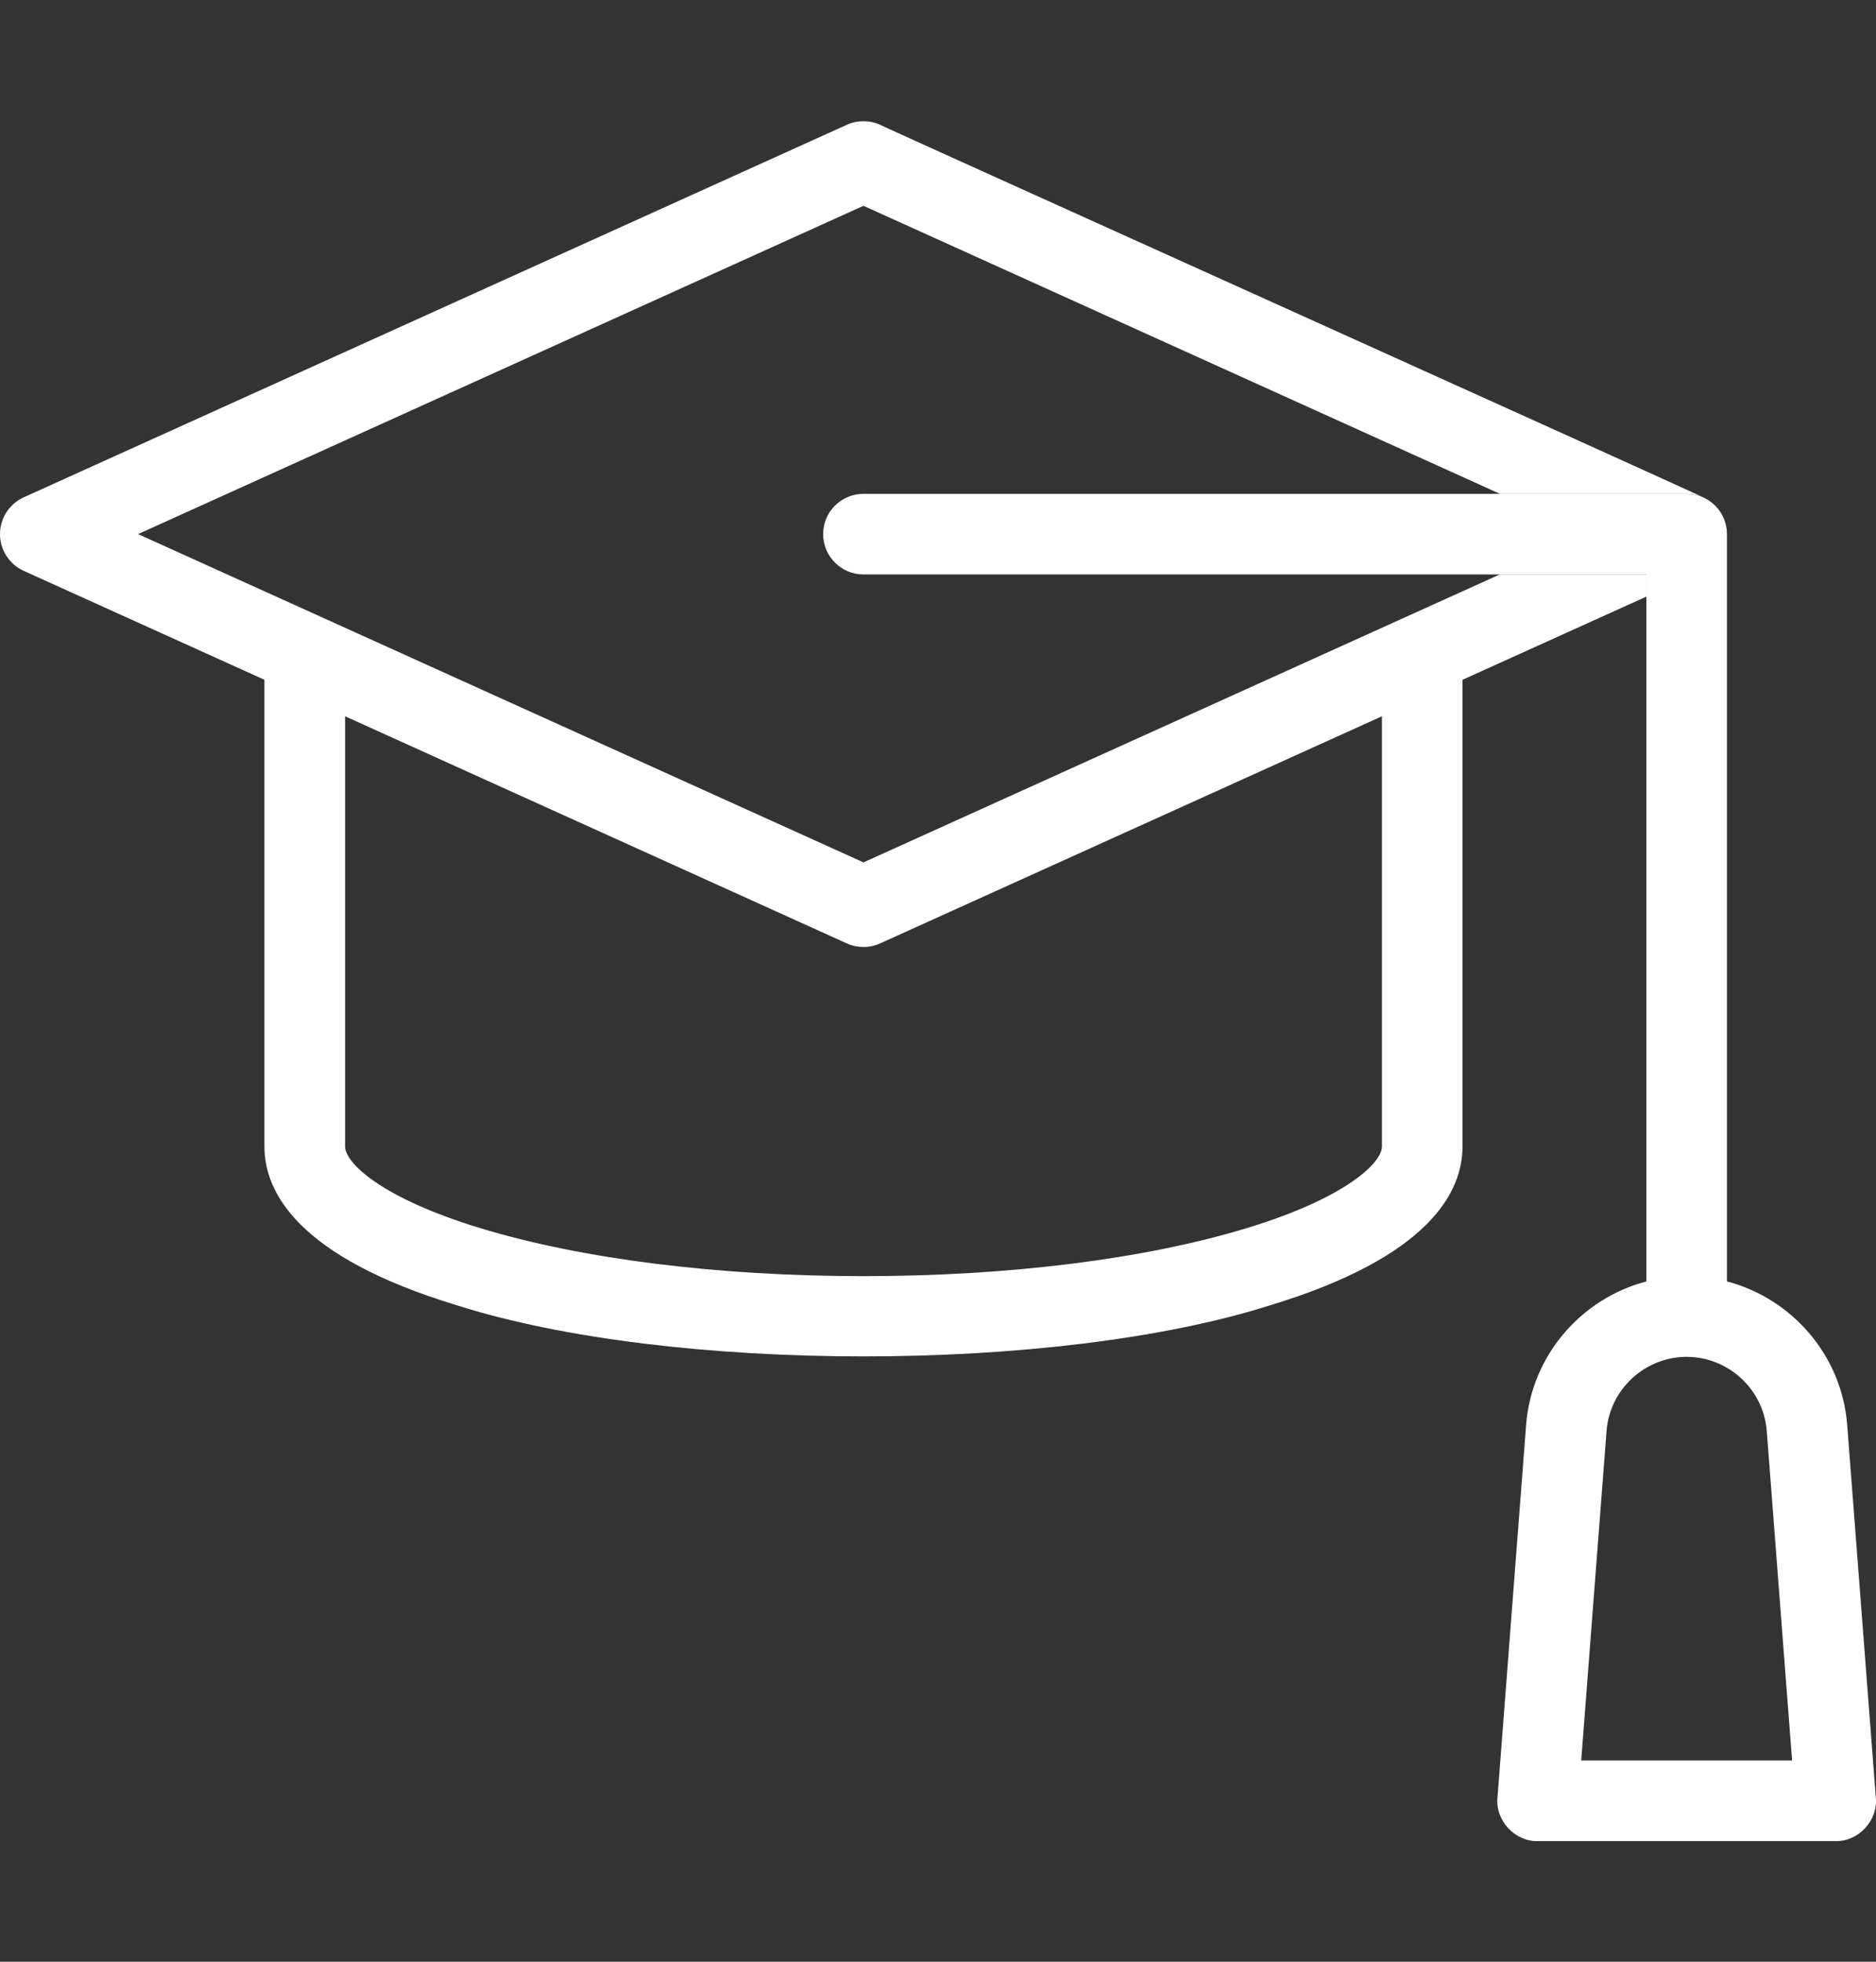
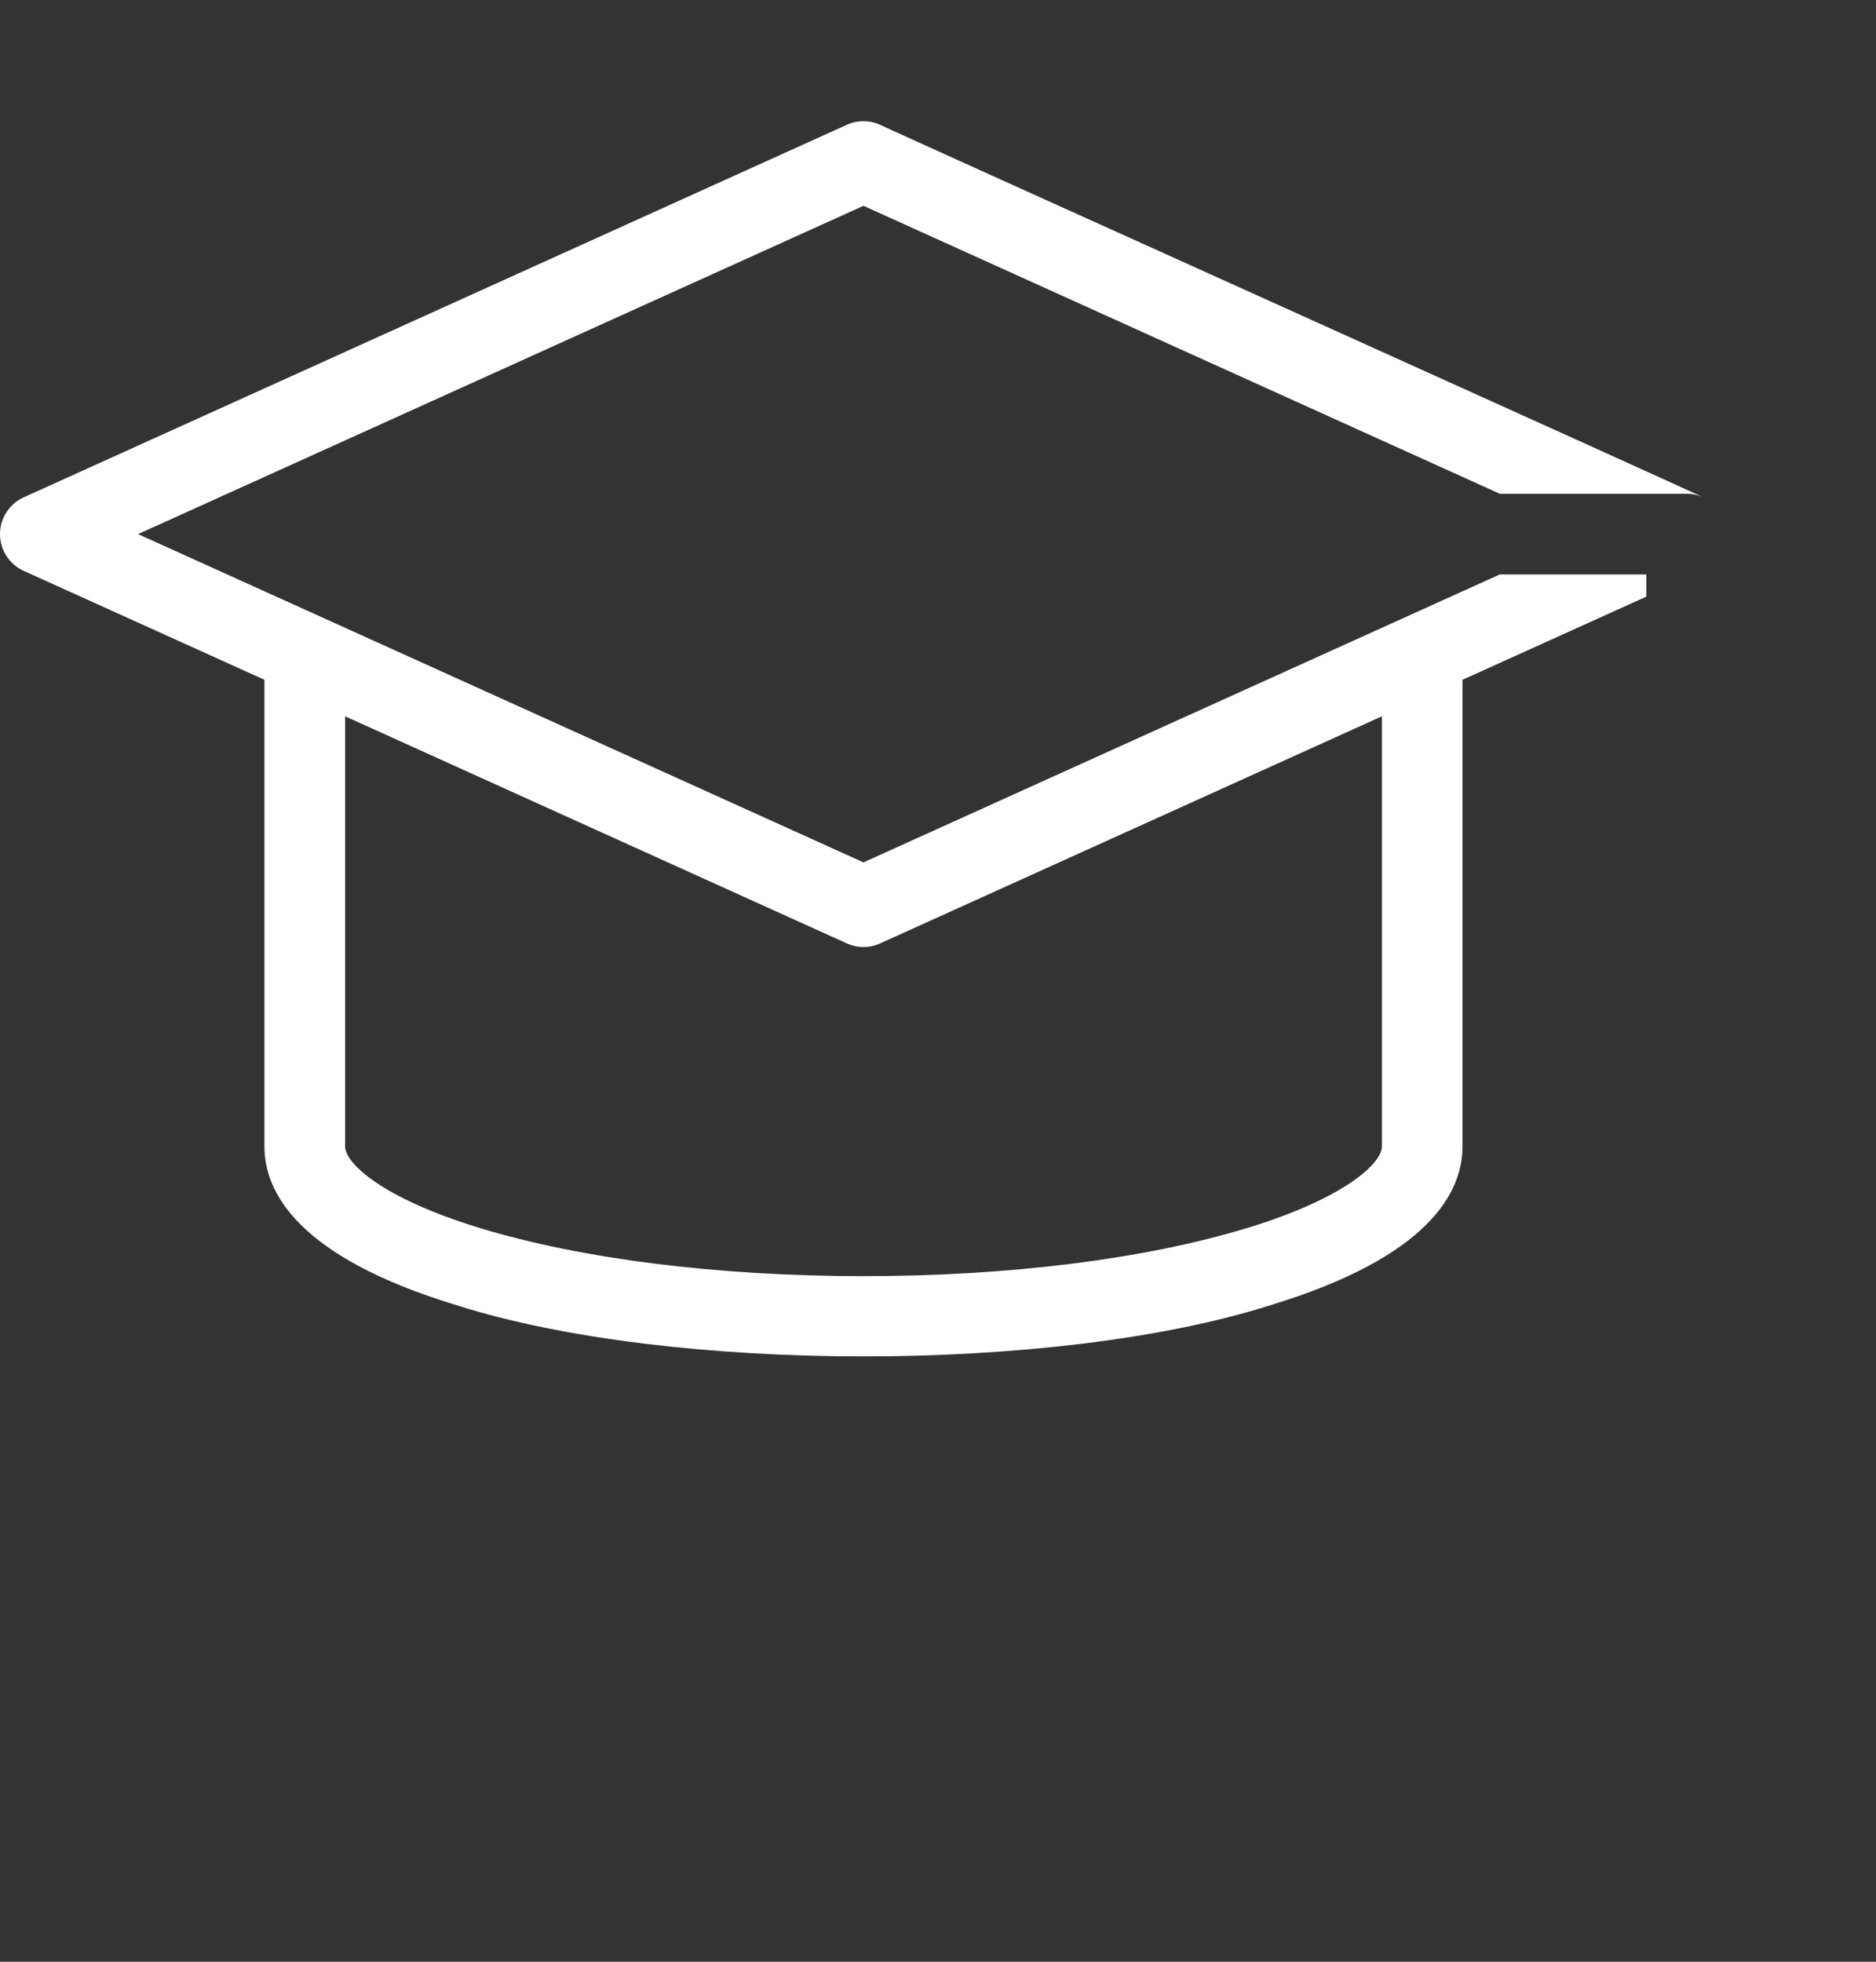
<svg xmlns="http://www.w3.org/2000/svg" width="22" height="23" viewBox="0 0 22 23" fill="none">
  <rect x="0" y="0" width="22" height="23" fill="#333333" stroke="none" />
  <g clip-path="url(#clip0_841_6065)">
-     <path d="M21.998 21.077L21.662 16.705C21.599 15.89 21.013 15.223 20.252 15.024V6.262C20.252 6.001 20.041 5.79 19.779 5.79H10.126C9.865 5.79 9.653 6.001 9.653 6.262C9.653 6.523 9.865 6.735 10.126 6.735H19.307V15.024C18.546 15.223 17.96 15.89 17.897 16.705L17.561 21.077C17.535 21.344 17.765 21.592 18.032 21.586H21.527C21.794 21.592 22.024 21.344 21.998 21.077ZM18.543 20.641L18.84 16.778C18.877 16.29 19.29 15.908 19.779 15.908C20.269 15.908 20.682 16.29 20.719 16.778L21.016 20.641L18.543 20.641Z" fill="white" />
    <path d="M17.588 6.735L10.126 10.111L1.619 6.262L10.126 2.413L17.588 5.789H19.779C19.858 5.789 19.932 5.809 19.998 5.843C20.001 5.832 10.327 1.474 10.321 1.463C10.197 1.407 10.055 1.407 9.931 1.463L0.278 5.831C0.109 5.908 0 6.076 0 6.262C0 6.448 0.109 6.616 0.278 6.693L3.101 7.97V13.442C3.101 13.978 3.492 14.737 5.355 15.303C7.868 16.103 12.384 16.103 14.897 15.303C16.76 14.737 17.151 13.978 17.151 13.442V7.97L19.307 6.995V6.735H17.588ZM16.206 13.442C16.206 13.633 15.784 14.045 14.621 14.399C13.427 14.762 11.831 14.962 10.126 14.962C8.421 14.962 6.825 14.762 5.631 14.399C4.468 14.045 4.047 13.633 4.047 13.442V8.398L9.931 11.061C9.993 11.089 10.06 11.103 10.126 11.103C10.193 11.103 10.259 11.089 10.321 11.061L16.206 8.398V13.442Z" fill="white" />
  </g>
  <defs>
    <clipPath id="clip0_841_6065">
      <rect width="22" height="22" fill="white" transform="translate(0 0.504)" />
    </clipPath>
  </defs>
</svg>